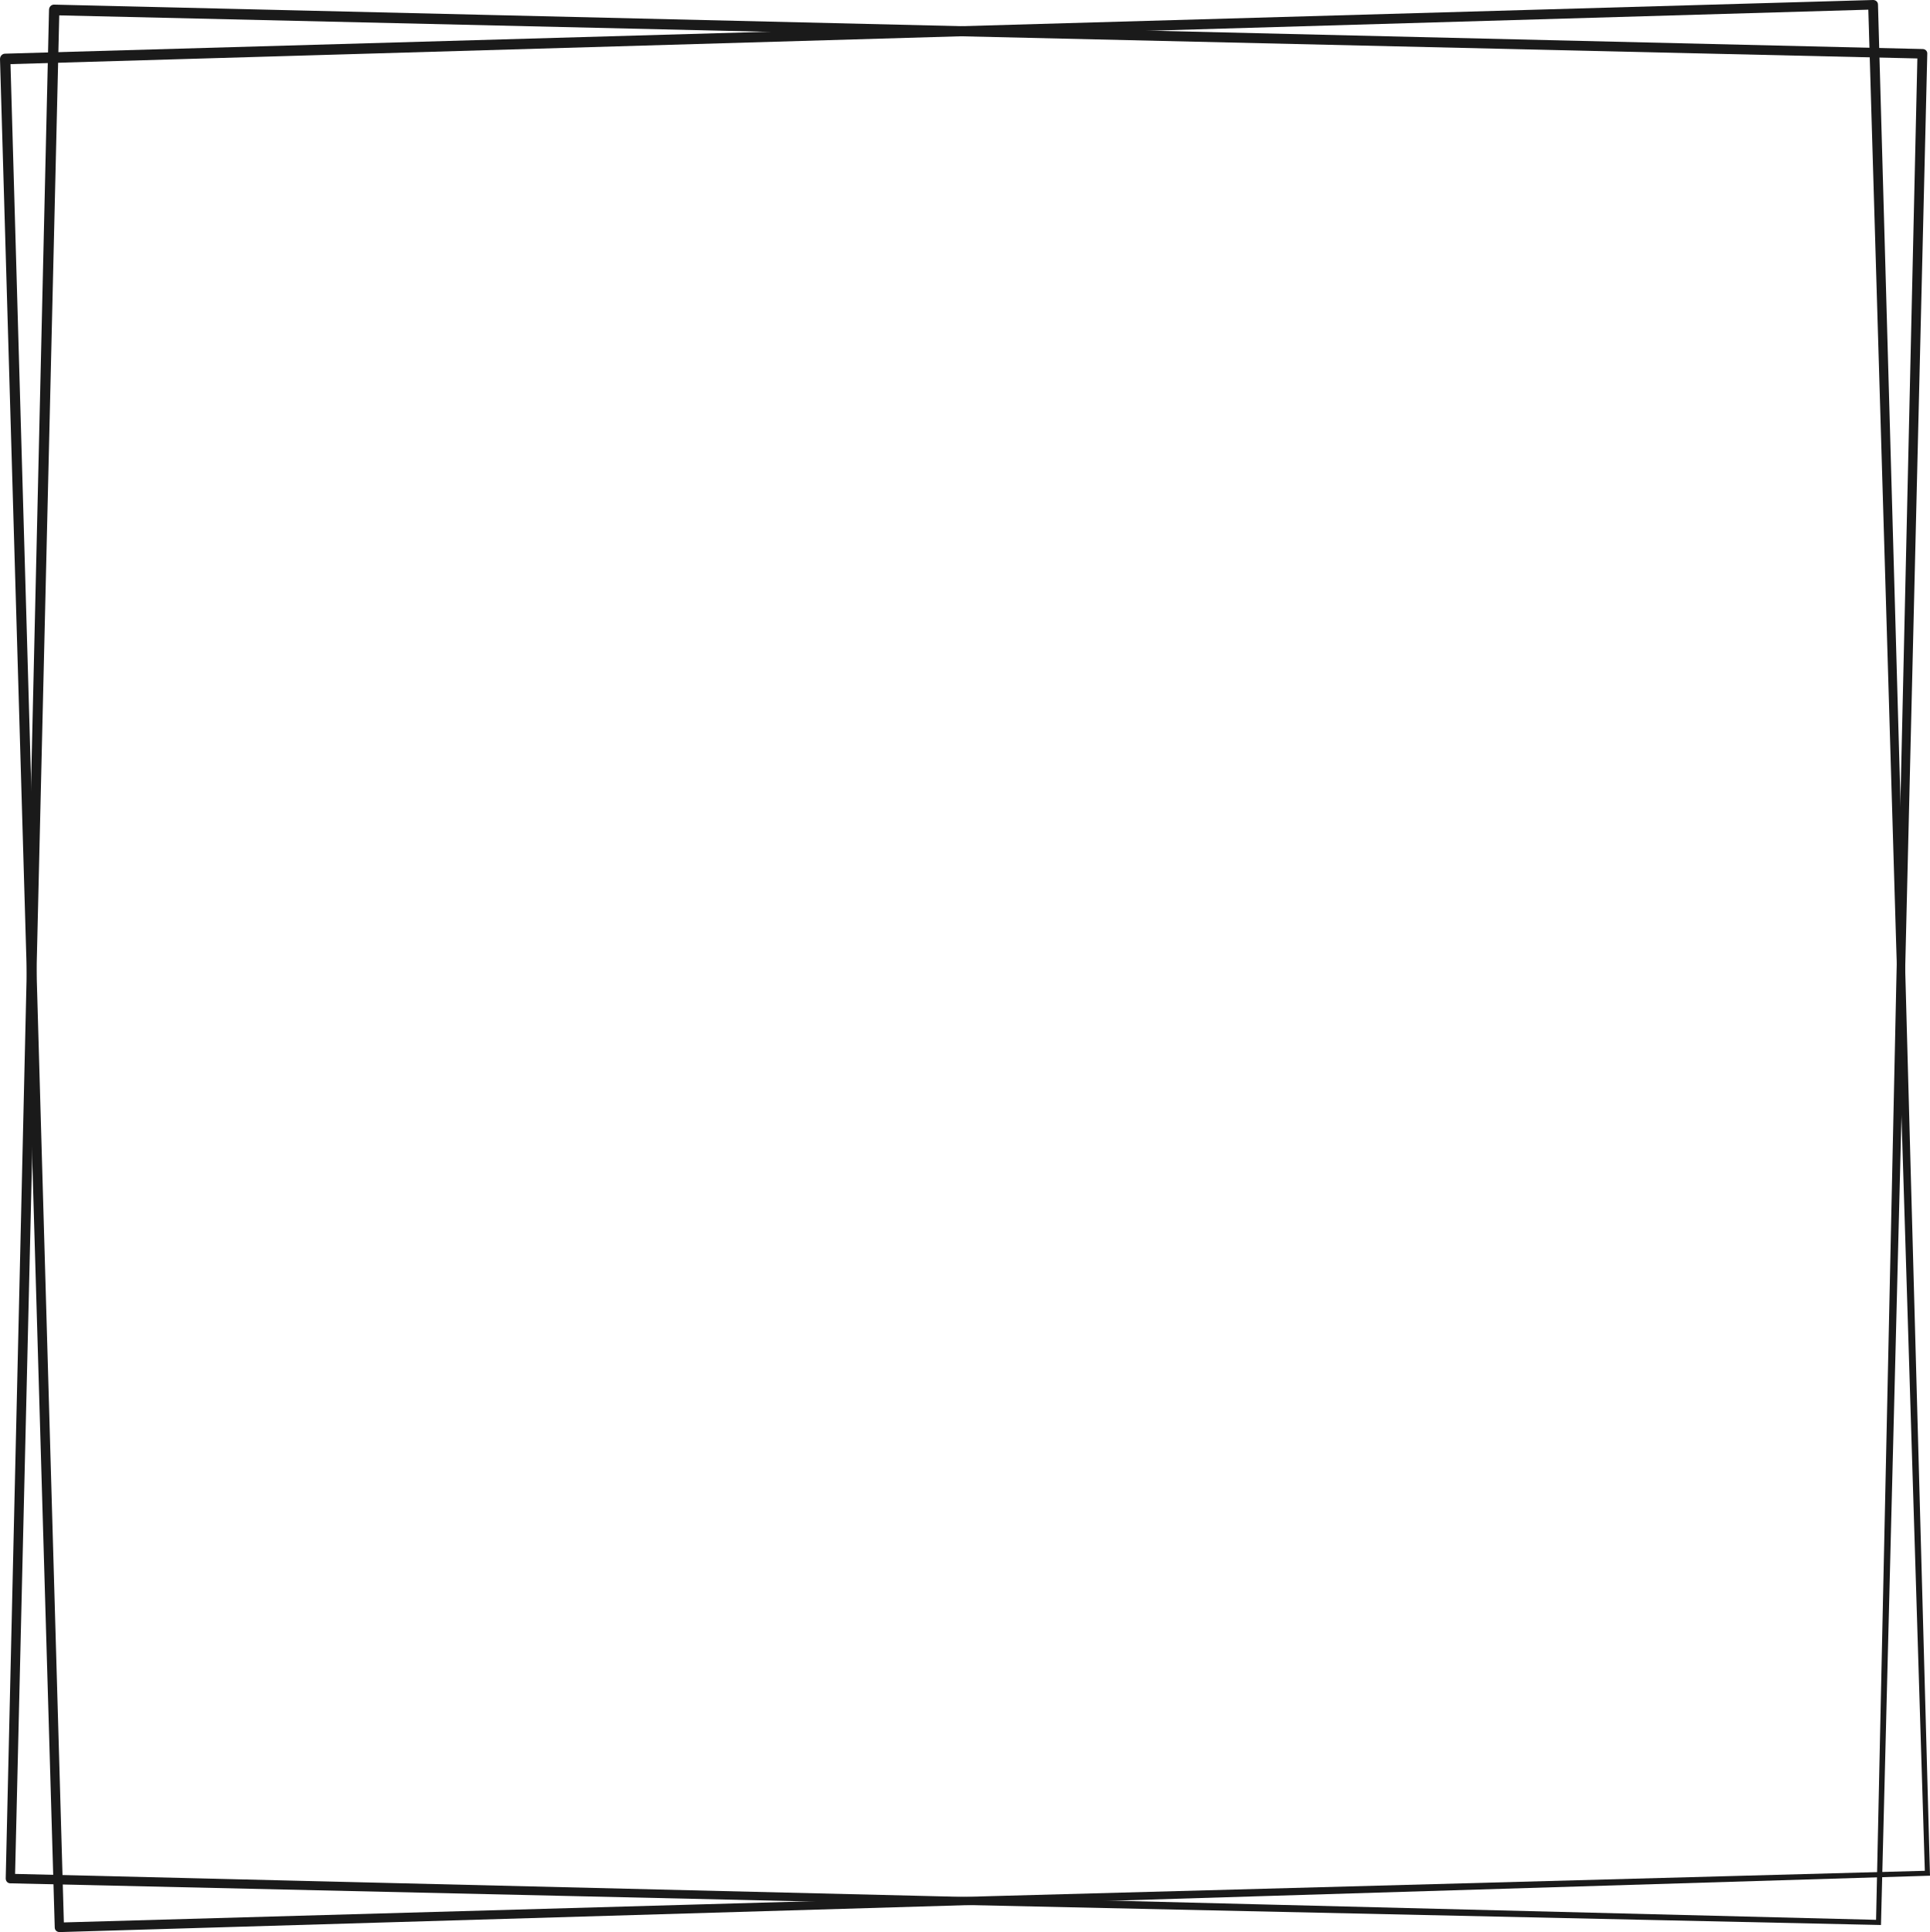
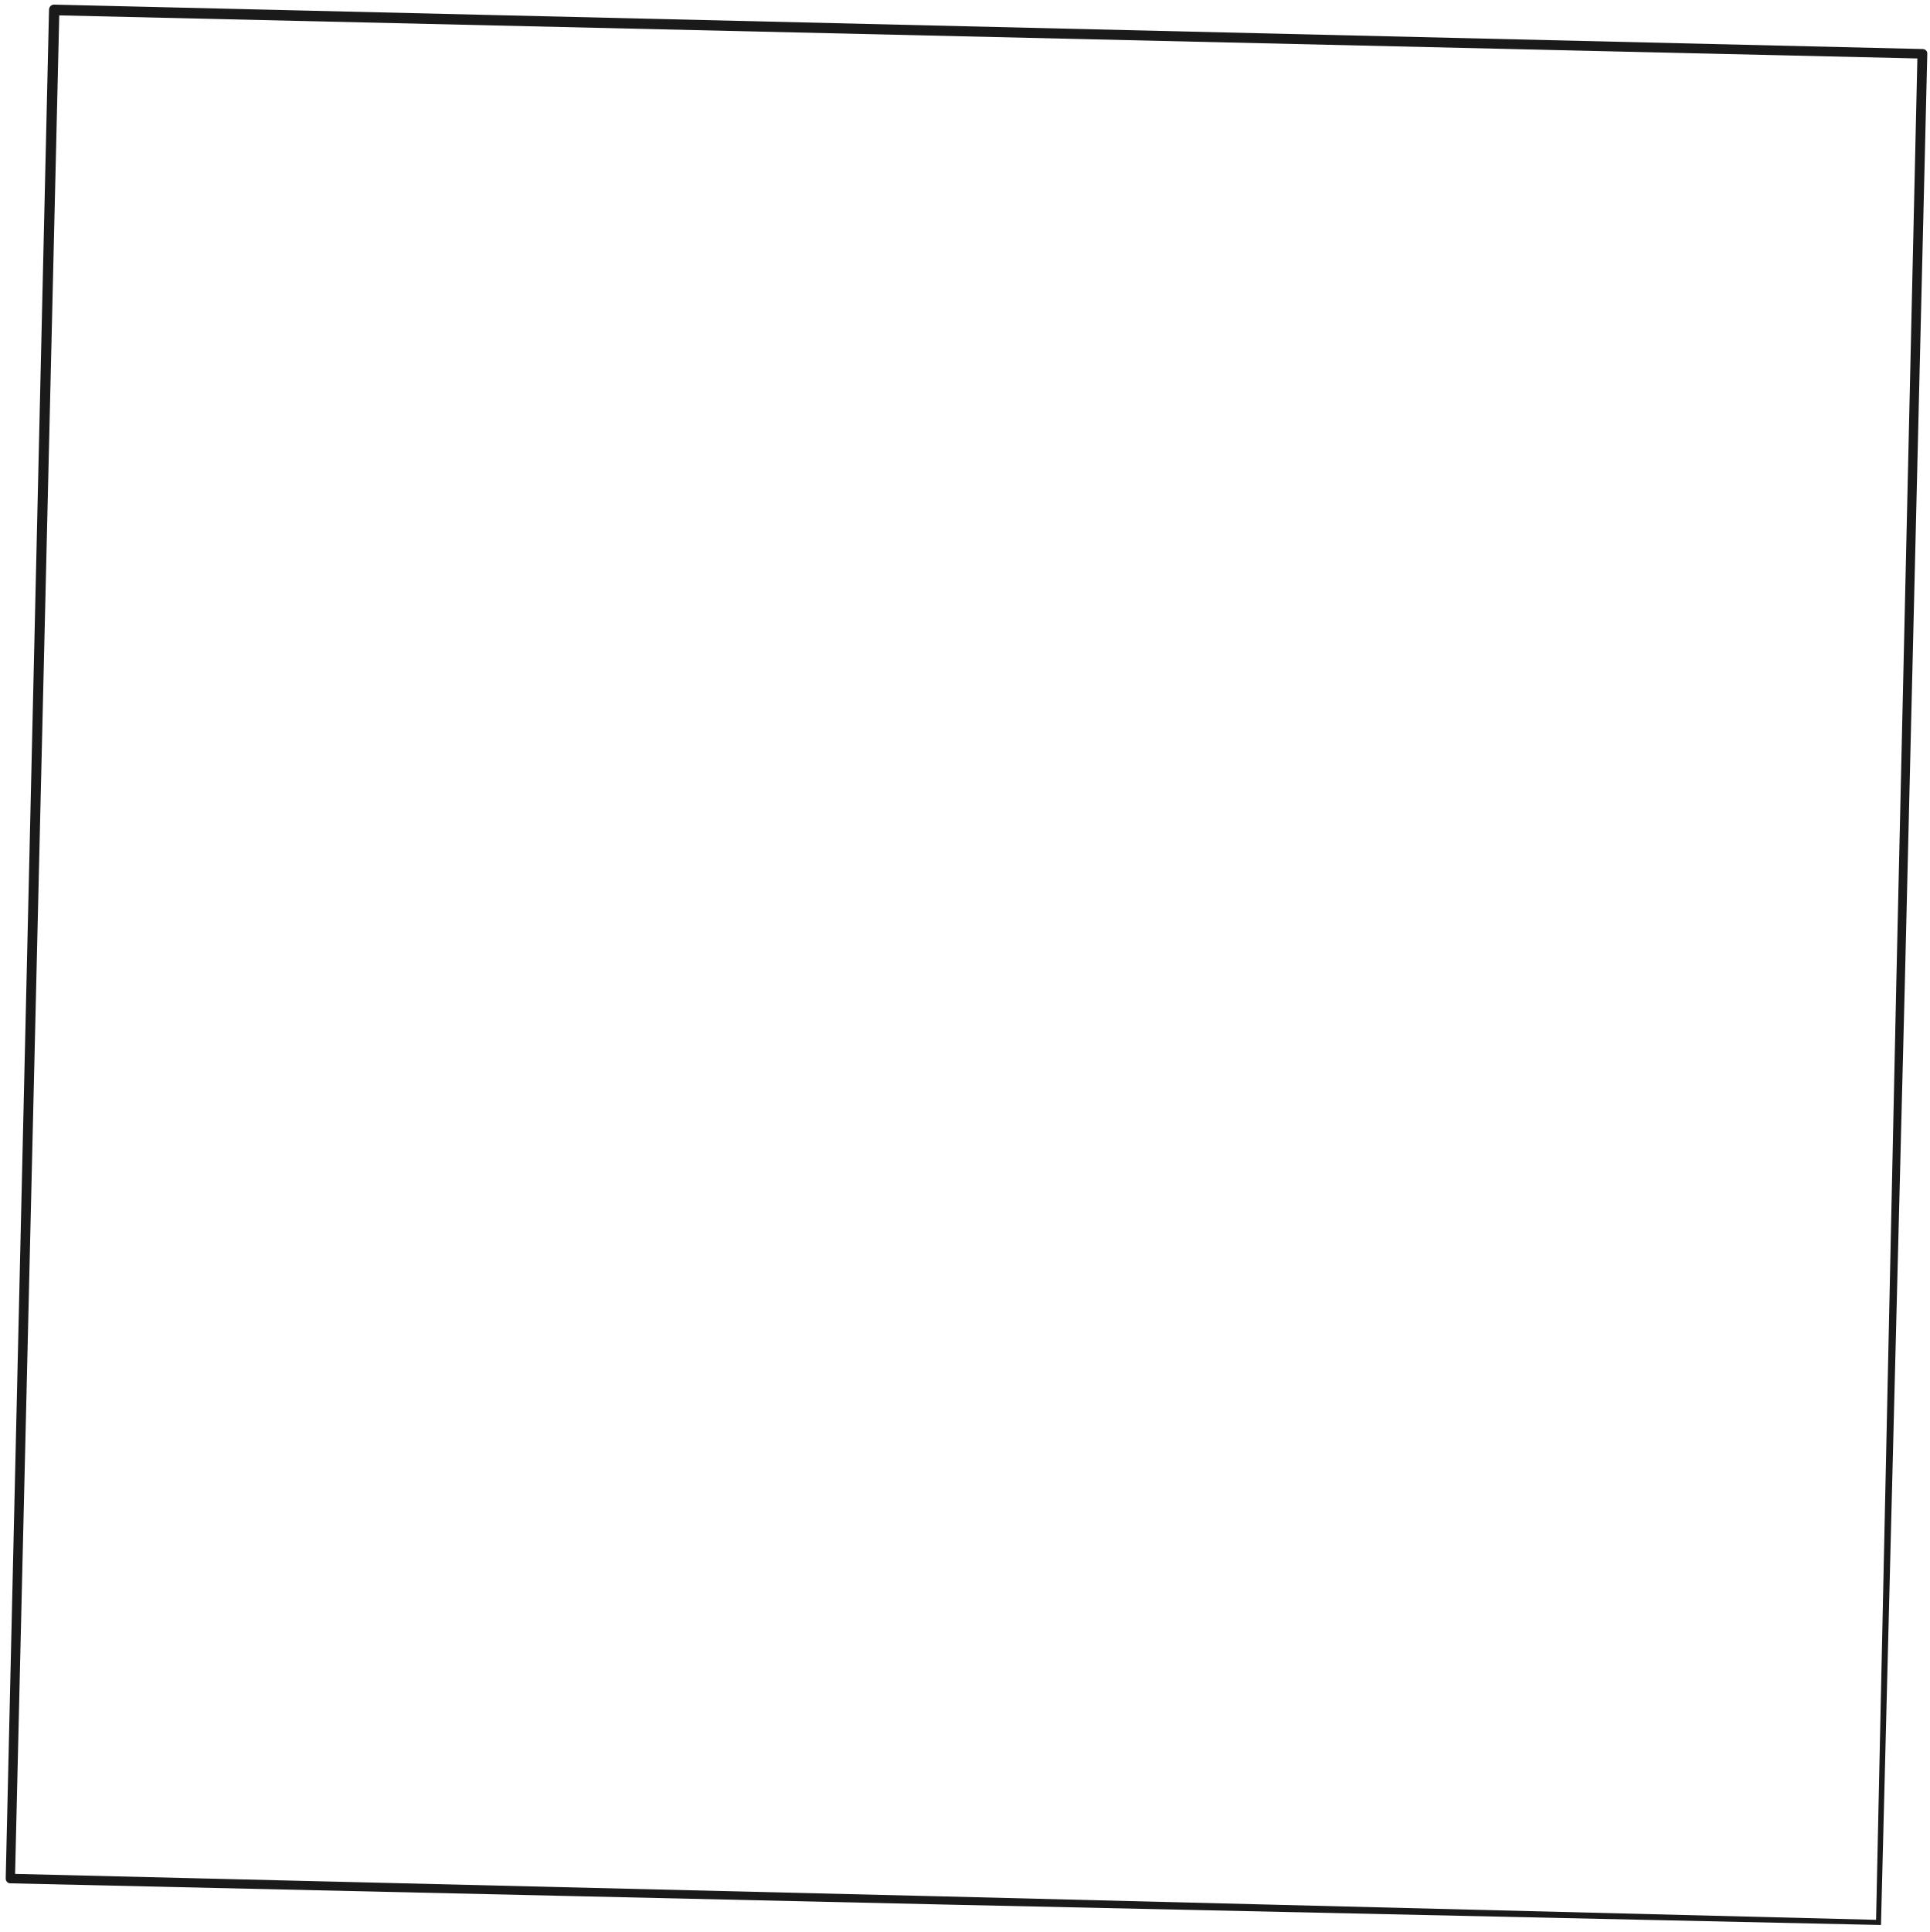
<svg xmlns="http://www.w3.org/2000/svg" height="709.4" preserveAspectRatio="xMidYMid meet" version="1.0" viewBox="146.7 144.5 708.8 709.4" width="708.8" zoomAndPan="magnify">
  <g>
    <g>
      <g id="change1_1">
        <path d="M837.5,851.3l-343.4-7.5L150.5,836c-1,0-1.7-0.8-1.7-1.8v0l15.9-686.1c0-1.1,0.9-2,2-1.9l0,0l686.1,16.3 c1,0,1.8,0.8,1.7,1.8v0l-8.3,343.7L837.5,851.3z M835.7,849.4l7.4-342.8l7.8-342.4l1.7,1.8l-686.1-15.9l2-1.9l-16.3,686.1 l-1.7-1.8l342.4,8.3L835.7,849.4z" fill="#1a1a1a" />
      </g>
    </g>
    <g>
      <g id="change1_2">
-         <path d="M855.5,833.2l-343.3,10.5l-343.6,10.2c-1,0-1.8-0.7-1.8-1.7l0,0l-20.1-686c0-1.1,0.8-2,1.9-2l0,0l686-19.7 c1,0,1.8,0.7,1.8,1.7v0l9.7,343.6L855.5,833.2z M853.6,831.4L843,488.7l-10.2-342.4l1.8,1.7l-686,20.1l1.9-2l19.7,686l-1.8-1.7 l342.4-9.7L853.6,831.4z" fill="#1a1a1a" />
-       </g>
+         </g>
    </g>
  </g>
</svg>